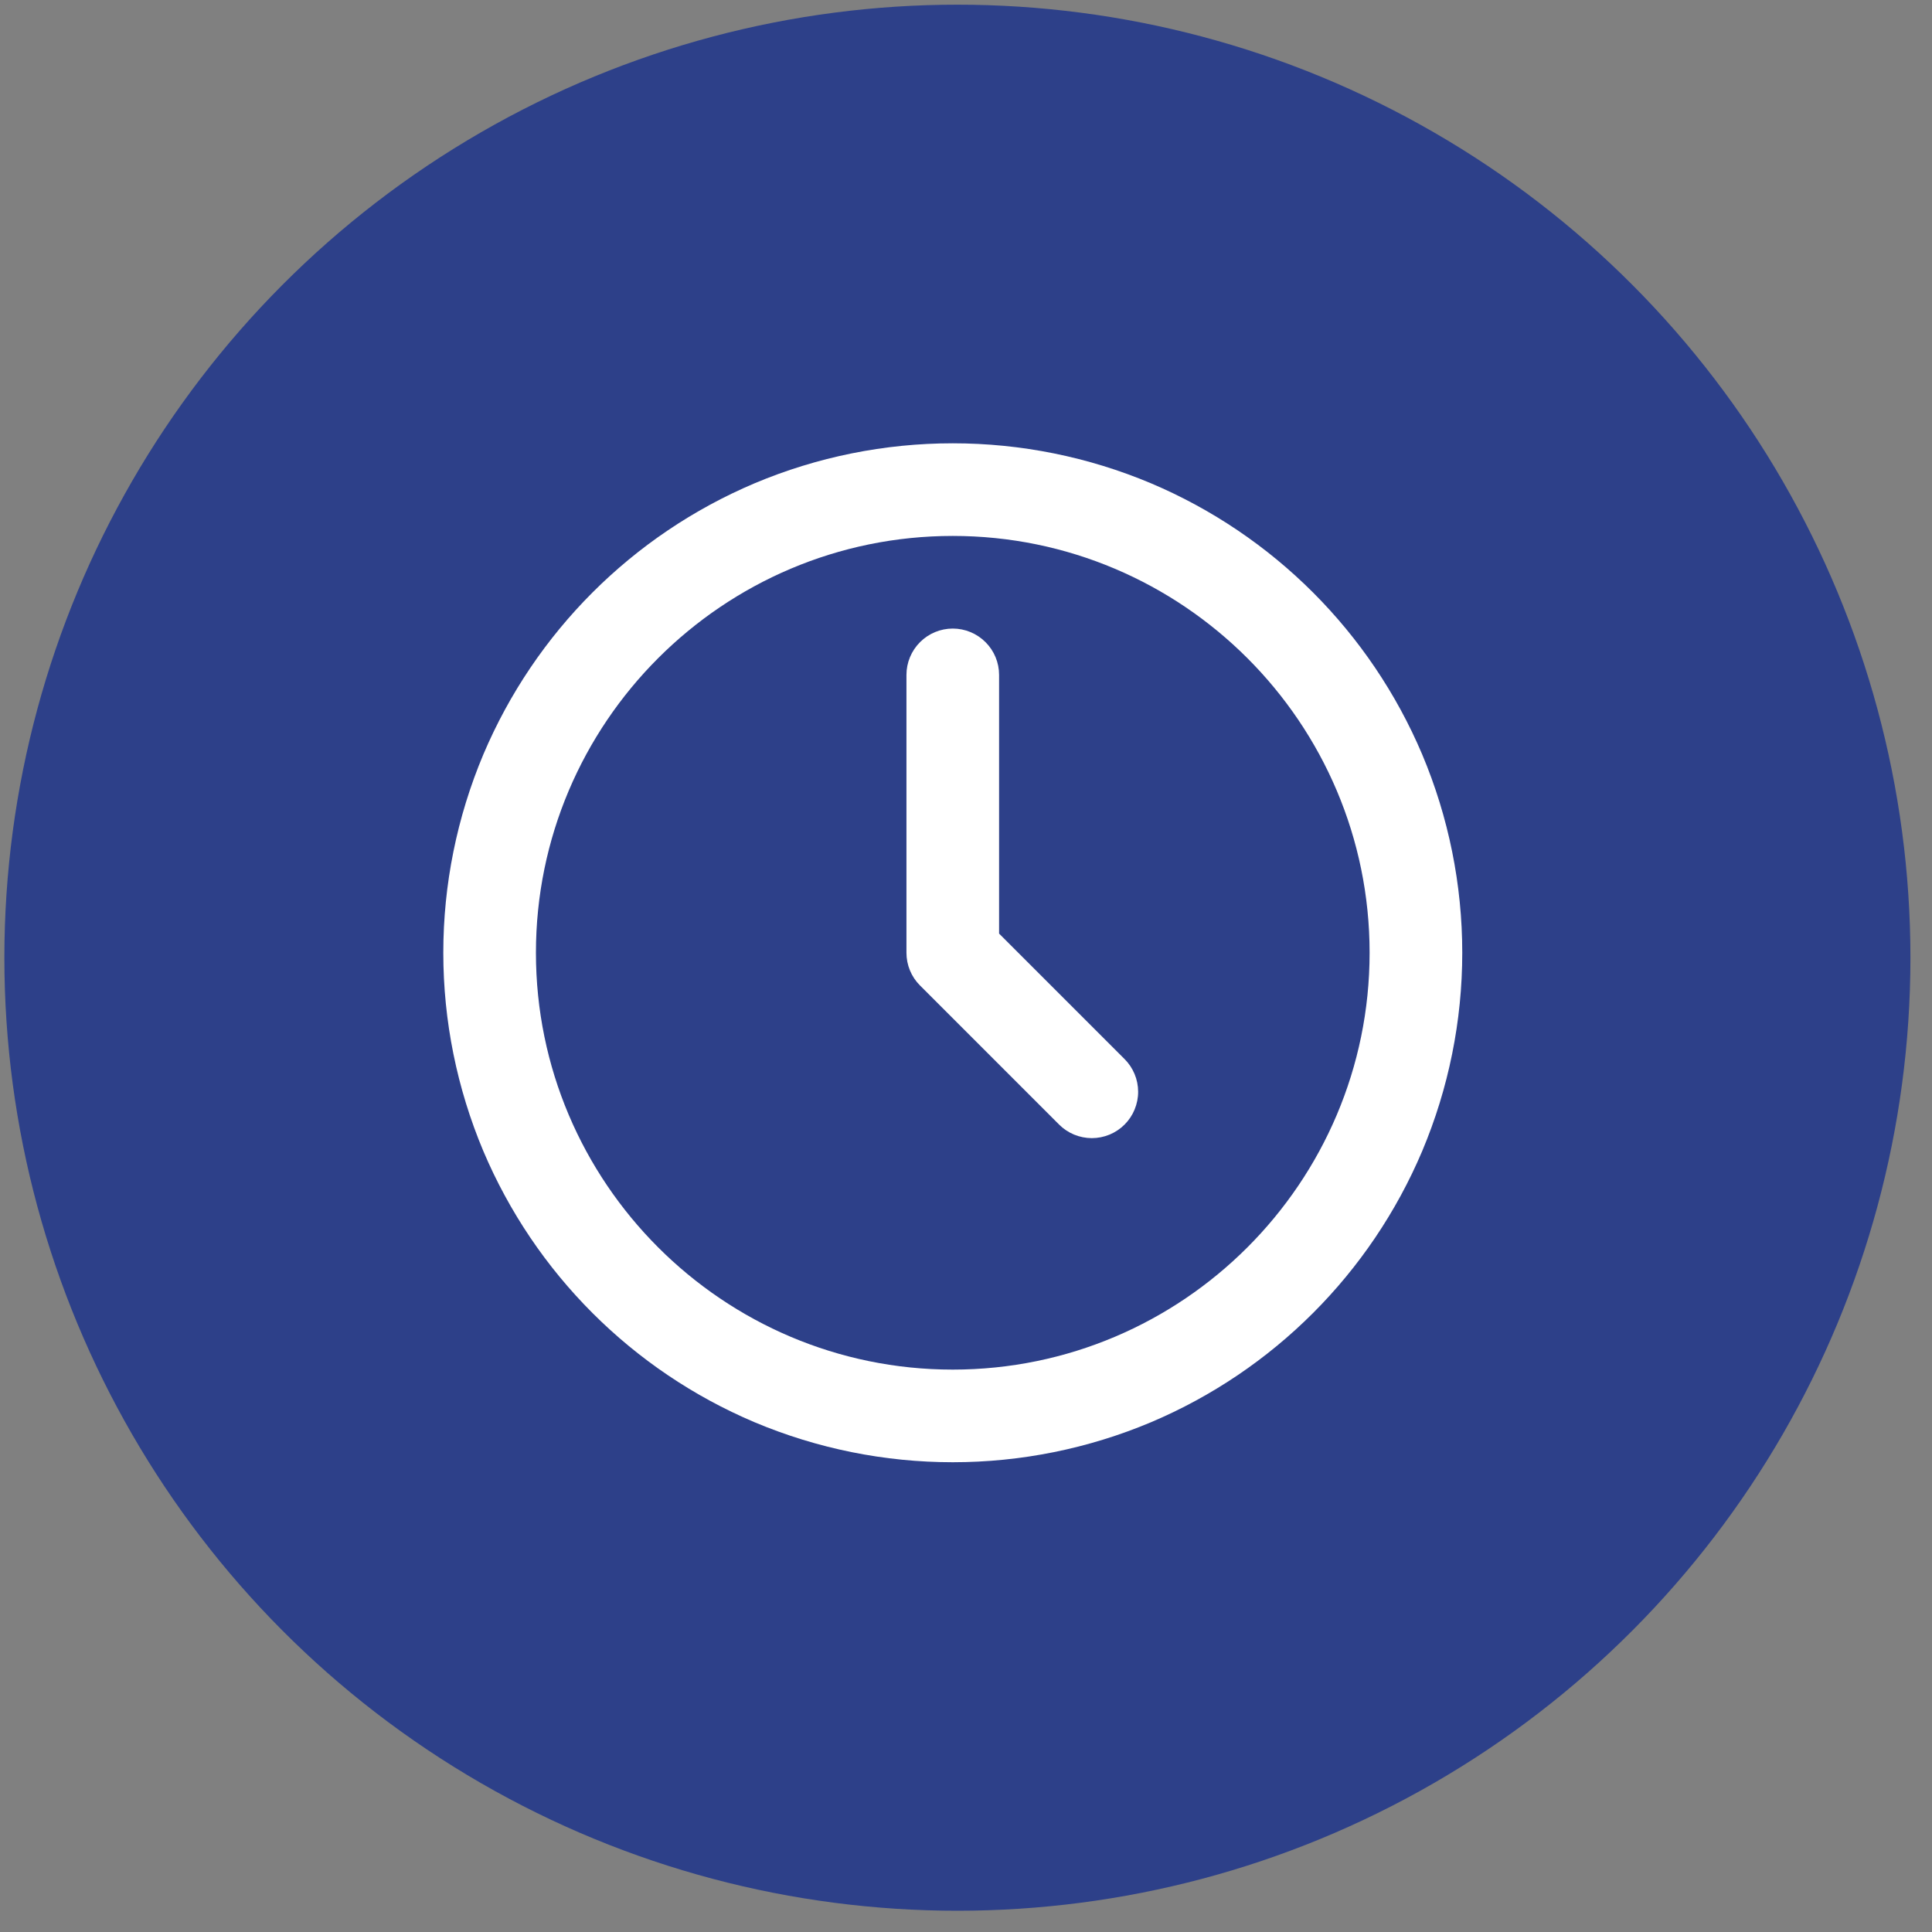
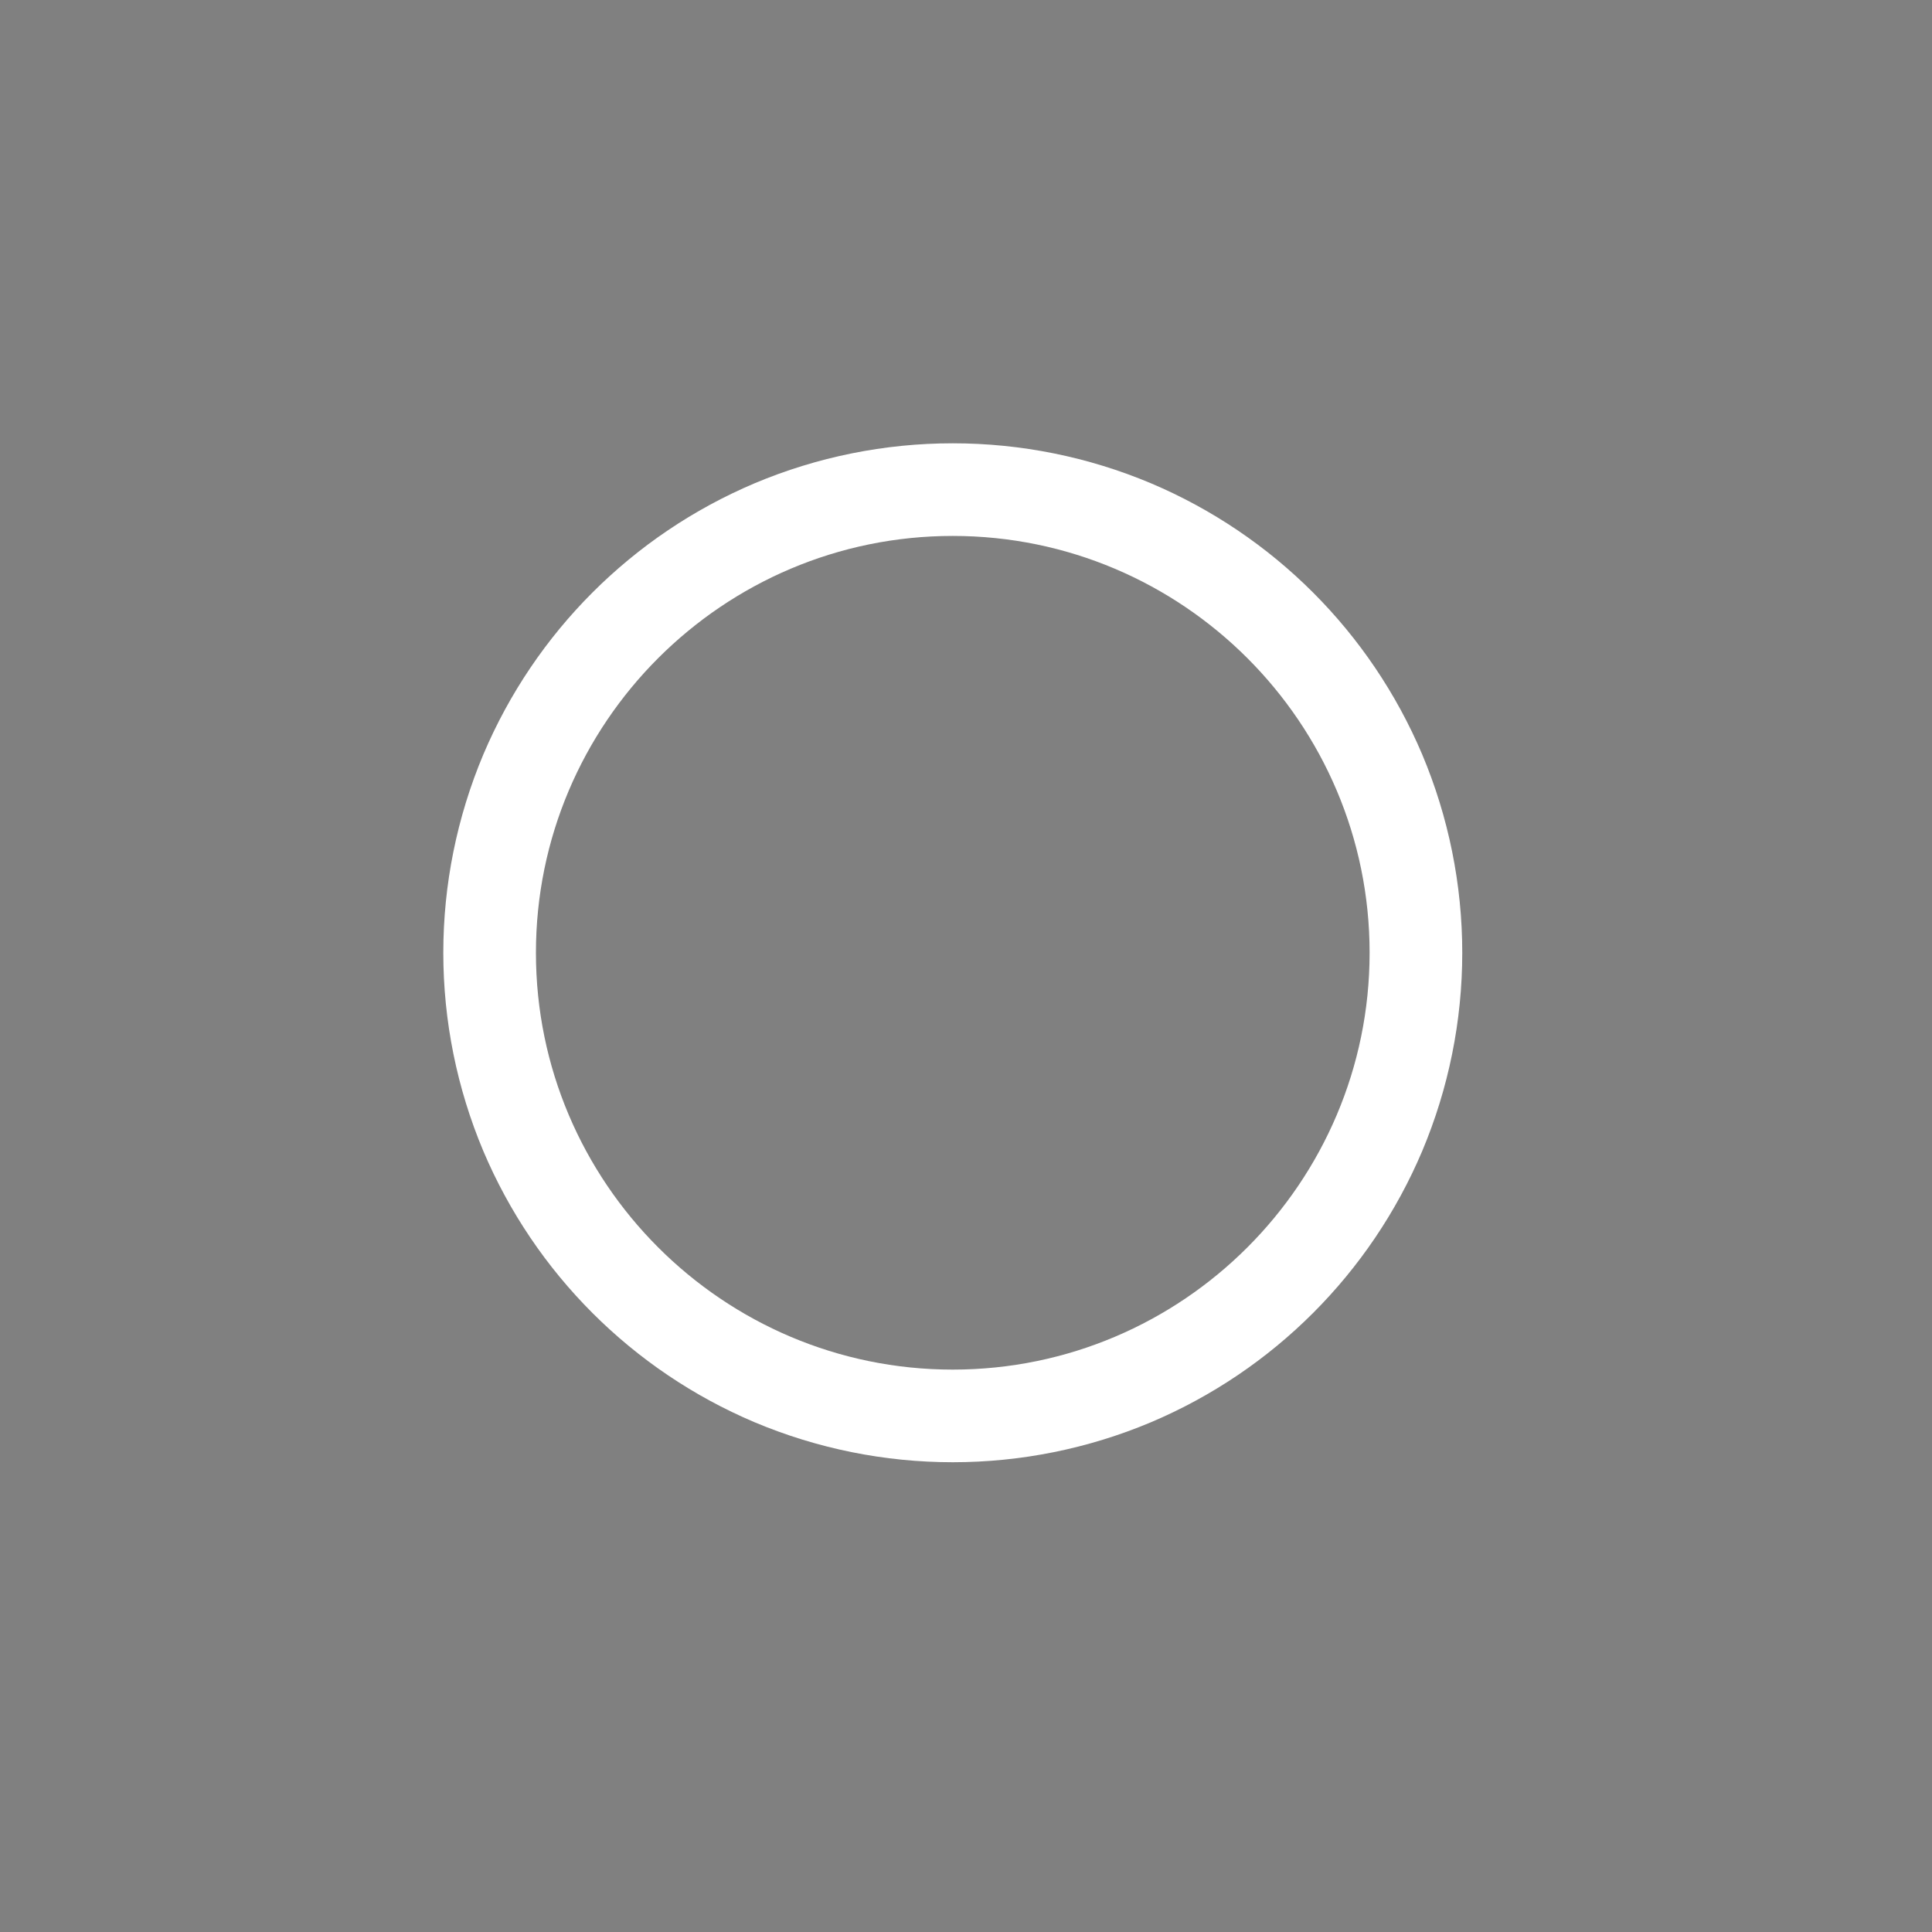
<svg xmlns="http://www.w3.org/2000/svg" width="73" height="73" viewBox="0 0 73 73" fill="none">
  <rect x="0" y="0" width="73" height="73" fill="#808080" stroke="none" />
-   <circle cx="36.175" cy="36.187" r="36.01" fill="#2D4089" />
  <path d="M53.737 28.506C51.782 23.892 48.108 20.218 43.494 18.263C41.122 17.264 38.574 16.75 36 16.75C33.426 16.75 30.879 17.264 28.507 18.263C23.892 20.218 20.218 23.892 18.263 28.506C17.265 30.878 16.75 33.426 16.75 36C16.75 38.574 17.265 41.122 18.263 43.494C20.218 48.108 23.892 51.782 28.507 53.737C30.879 54.736 33.426 55.25 36 55.25C38.574 55.25 41.122 54.736 43.494 53.737C48.108 51.782 51.782 48.108 53.737 43.494C54.736 41.122 55.251 38.574 55.251 36C55.251 33.426 54.736 30.878 53.737 28.506ZM36 51.75C27.316 51.75 20.25 44.685 20.25 36C20.25 27.315 27.316 20.25 36 20.25C44.685 20.25 51.75 27.315 51.75 36C51.75 44.685 44.685 51.75 36 51.75Z" fill="white" />
-   <path d="M37.75 35.275V25.5C37.75 25.036 37.566 24.591 37.237 24.263C36.909 23.935 36.464 23.75 36 23.75C35.536 23.75 35.091 23.935 34.763 24.263C34.435 24.591 34.25 25.036 34.25 25.5V36C34.25 36.23 34.295 36.457 34.383 36.67C34.471 36.882 34.6 37.075 34.763 37.237L40.013 42.487C40.175 42.65 40.368 42.78 40.581 42.869C40.793 42.957 41.021 43.003 41.252 43.004C41.482 43.004 41.71 42.959 41.923 42.871C42.136 42.783 42.329 42.654 42.492 42.491C42.655 42.328 42.784 42.135 42.871 41.922C42.959 41.709 43.005 41.481 43.004 41.251C43.004 41.02 42.958 40.792 42.869 40.58C42.78 40.367 42.651 40.174 42.487 40.012L37.75 35.275Z" fill="white" />
</svg>